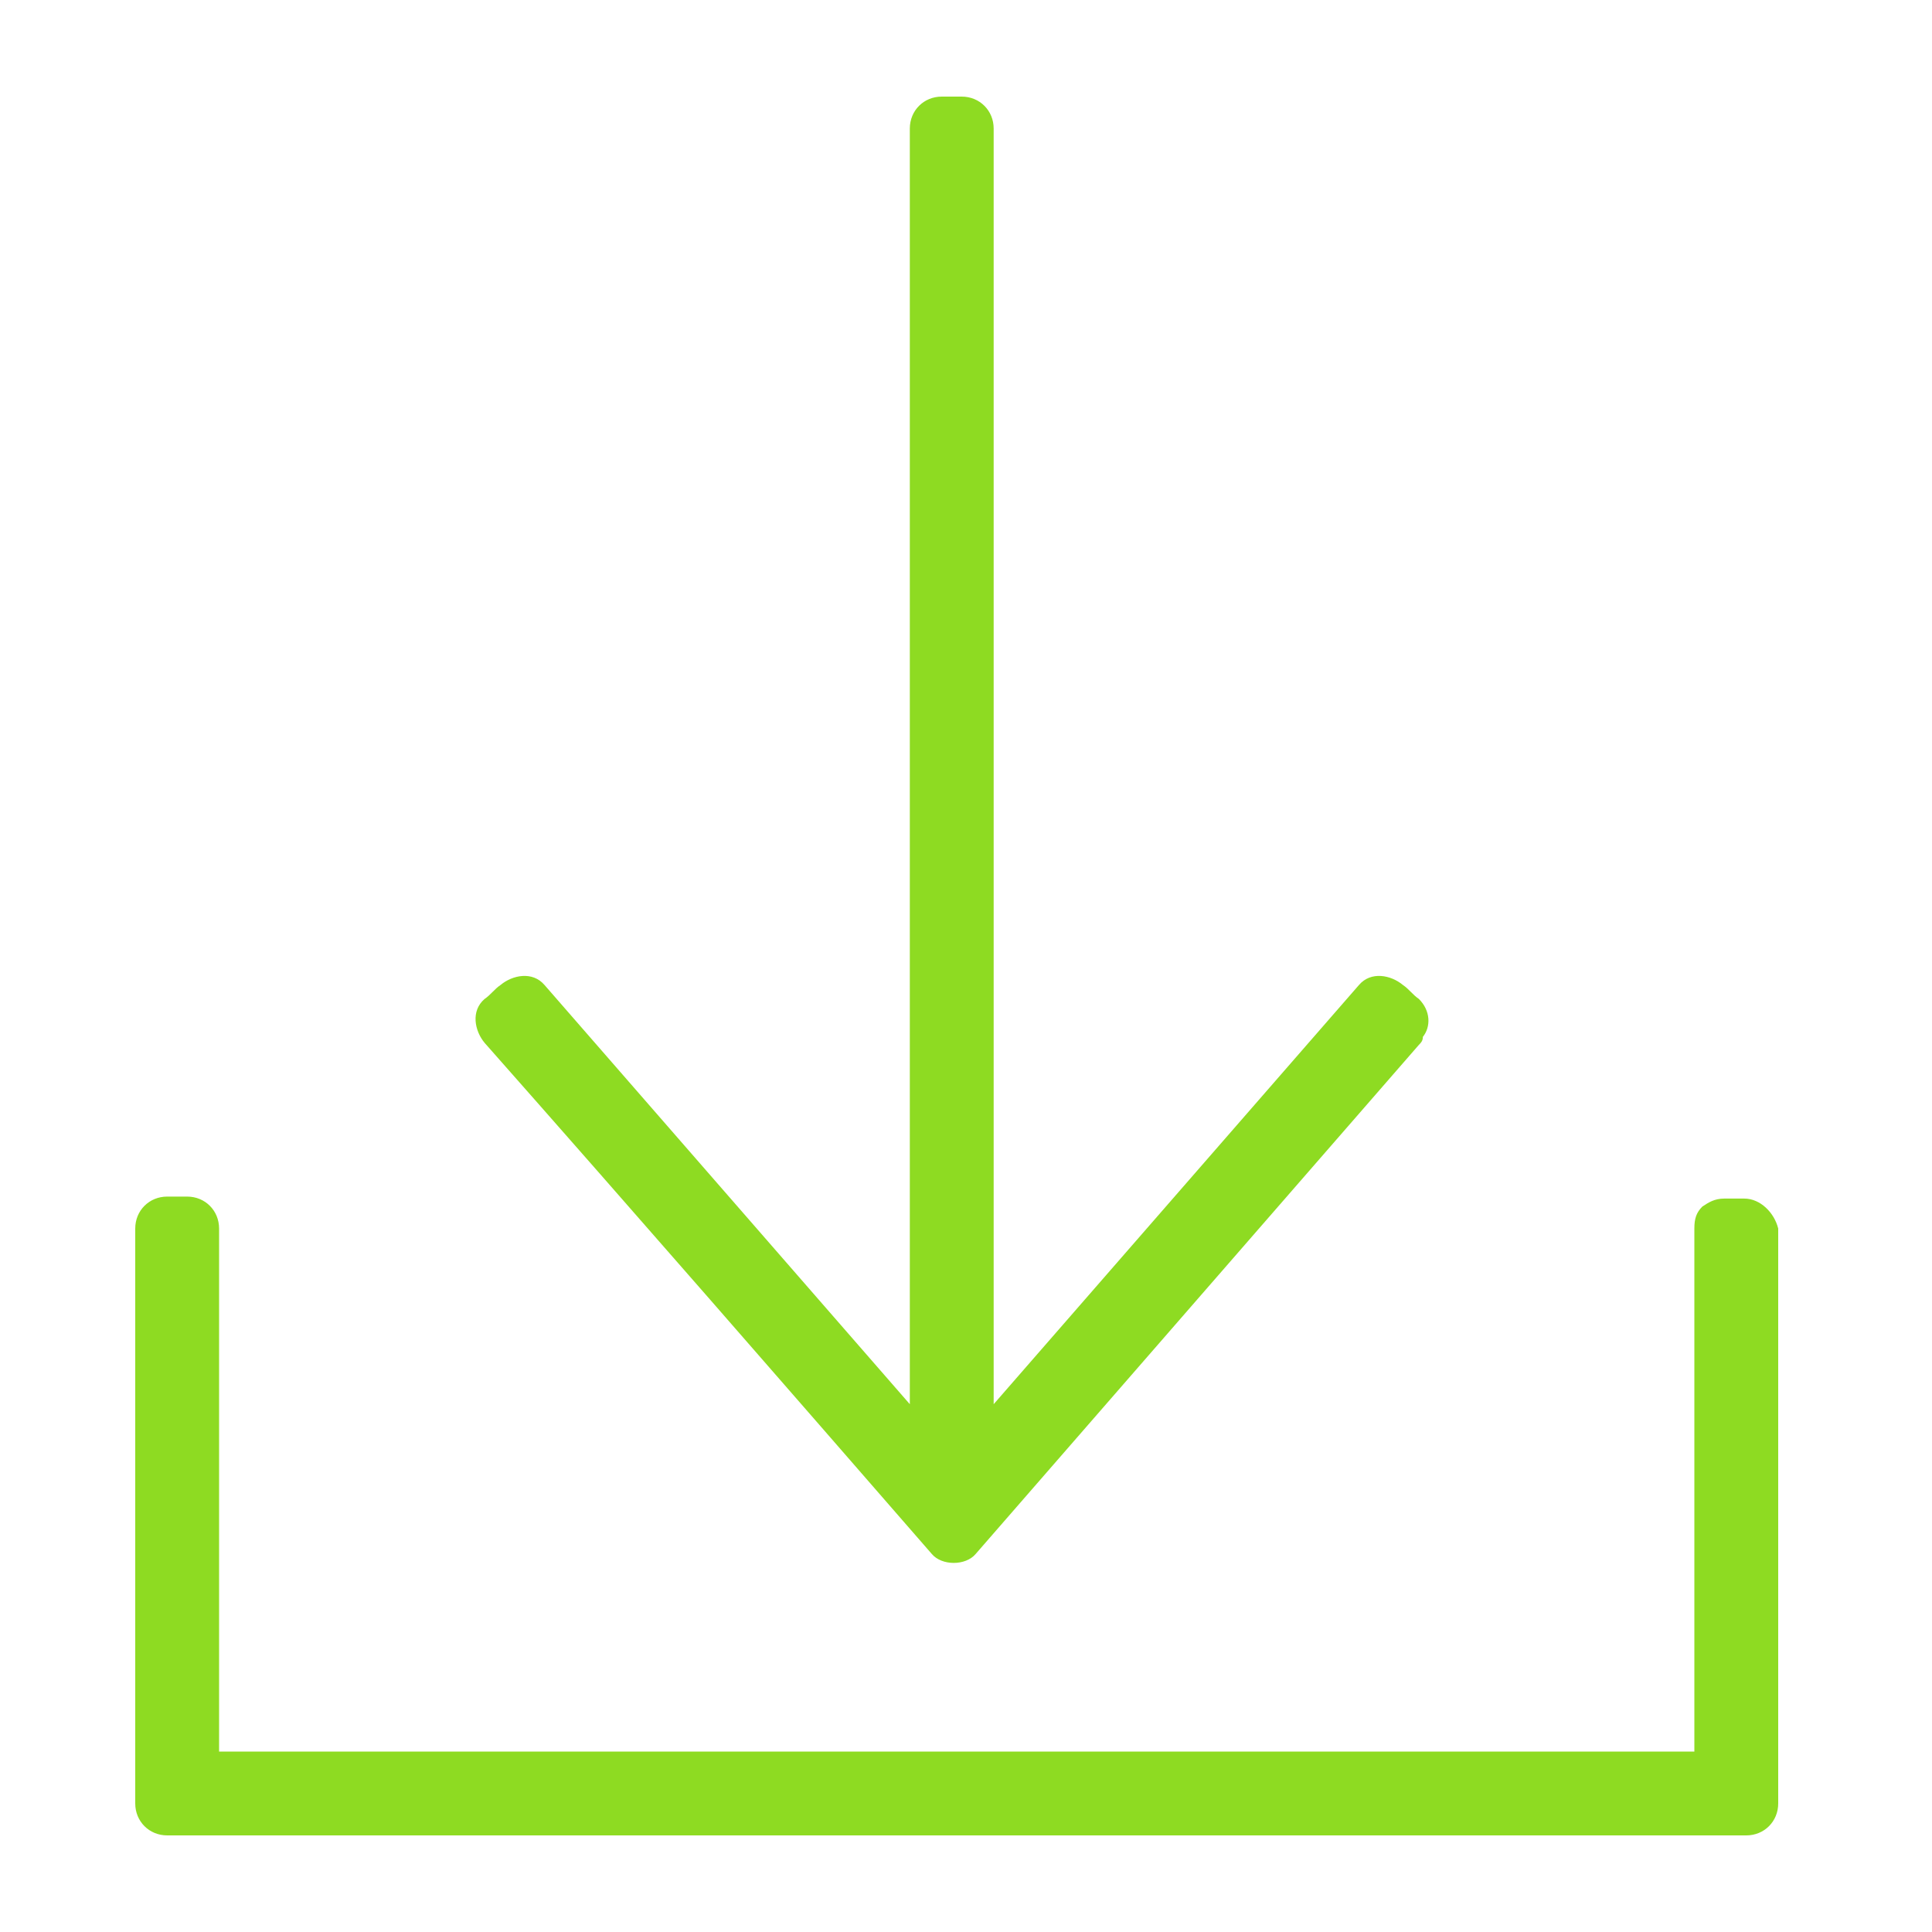
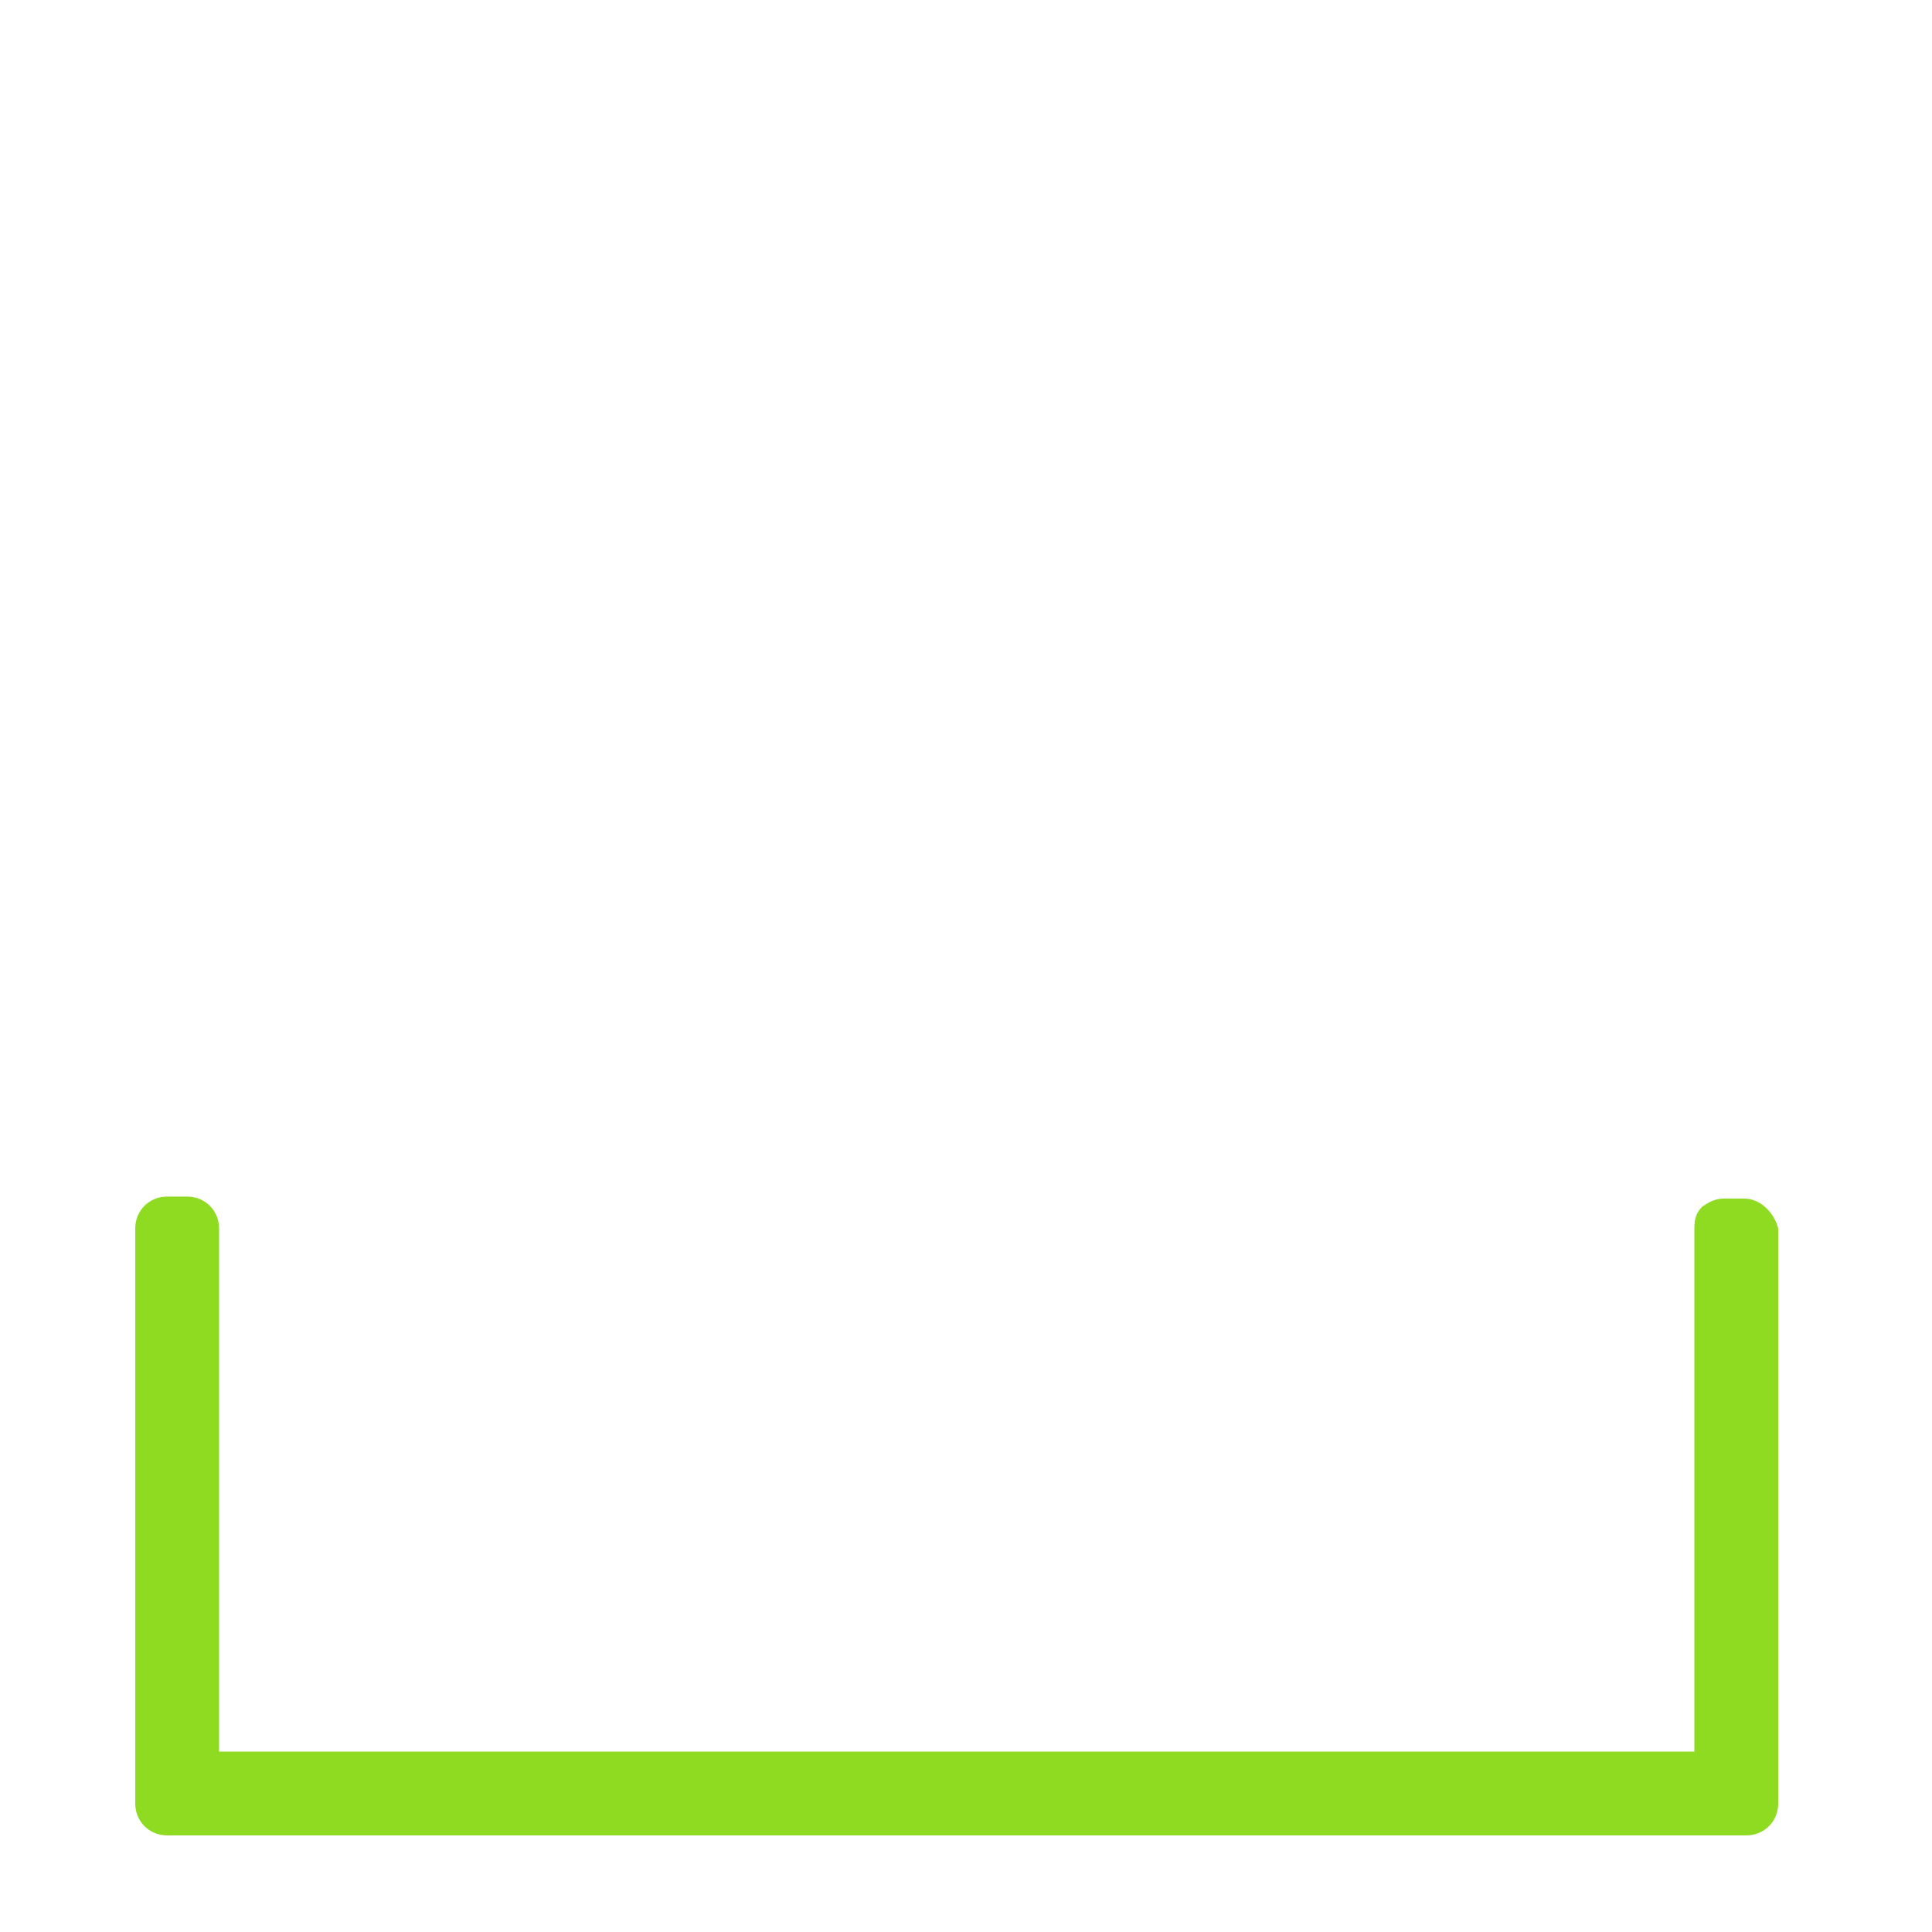
<svg xmlns="http://www.w3.org/2000/svg" width="100px" height="100px" viewBox="0 0 100 100" version="1.1">
  <title>Downloads</title>
  <g id="Downloads" stroke="none" stroke-width="1" fill="none" fill-rule="evenodd">
    <g id="download-icon" transform="translate(7, 5)" fill="#8EDB22" fill-rule="nonzero">
-       <path d="M41.228,75.431 C41.745,76.051 42.985,76.051 43.502,75.431 C51.148,66.648 58.794,57.865 66.441,49.082 C66.544,48.978 66.648,48.875 66.648,48.668 C67.061,48.152 67.061,47.325 66.441,46.705 C66.131,46.498 65.924,46.188 65.614,45.982 C64.994,45.465 63.961,45.258 63.341,45.982 C57.038,53.215 50.735,60.448 44.432,67.681 C44.432,45.672 44.432,23.662 44.432,1.653 C44.432,0.723 43.708,0 42.778,0 C42.468,0 42.055,0 41.745,0 C40.815,0 40.092,0.723 40.092,1.653 C40.092,23.662 40.092,45.672 40.092,67.681 C33.789,60.448 27.486,53.215 21.183,45.982 C20.563,45.258 19.529,45.465 18.909,45.982 C18.599,46.188 18.393,46.498 18.083,46.705 C17.359,47.325 17.566,48.358 18.083,48.978 C25.936,57.865 33.582,66.648 41.228,75.431 Z" id="Path" />
      <path d="M83.284,57.038 C82.974,57.038 82.56,57.038 82.25,57.038 C81.734,57.038 81.424,57.245 81.114,57.451 C81.114,57.451 81.114,57.451 81.114,57.451 C81.114,57.451 81.114,57.451 81.114,57.451 C80.804,57.761 80.7,58.071 80.7,58.588 C80.7,67.577 80.7,76.567 80.7,85.66 C55.281,85.66 29.759,85.66 4.34,85.66 C4.34,76.67 4.34,67.681 4.34,58.588 C4.34,57.658 3.617,56.935 2.687,56.935 C2.377,56.935 1.963,56.935 1.653,56.935 C0.723,56.935 0,57.658 0,58.588 C0,68.507 0,78.427 0,88.347 C0,89.277 0.723,90 1.653,90 C28.932,90 56.108,90 83.387,90 C84.317,90 85.04,89.277 85.04,88.347 C85.04,78.427 85.04,68.507 85.04,58.588 C84.834,57.761 84.11,57.038 83.284,57.038 Z" id="Path" />
    </g>
  </g>
</svg>